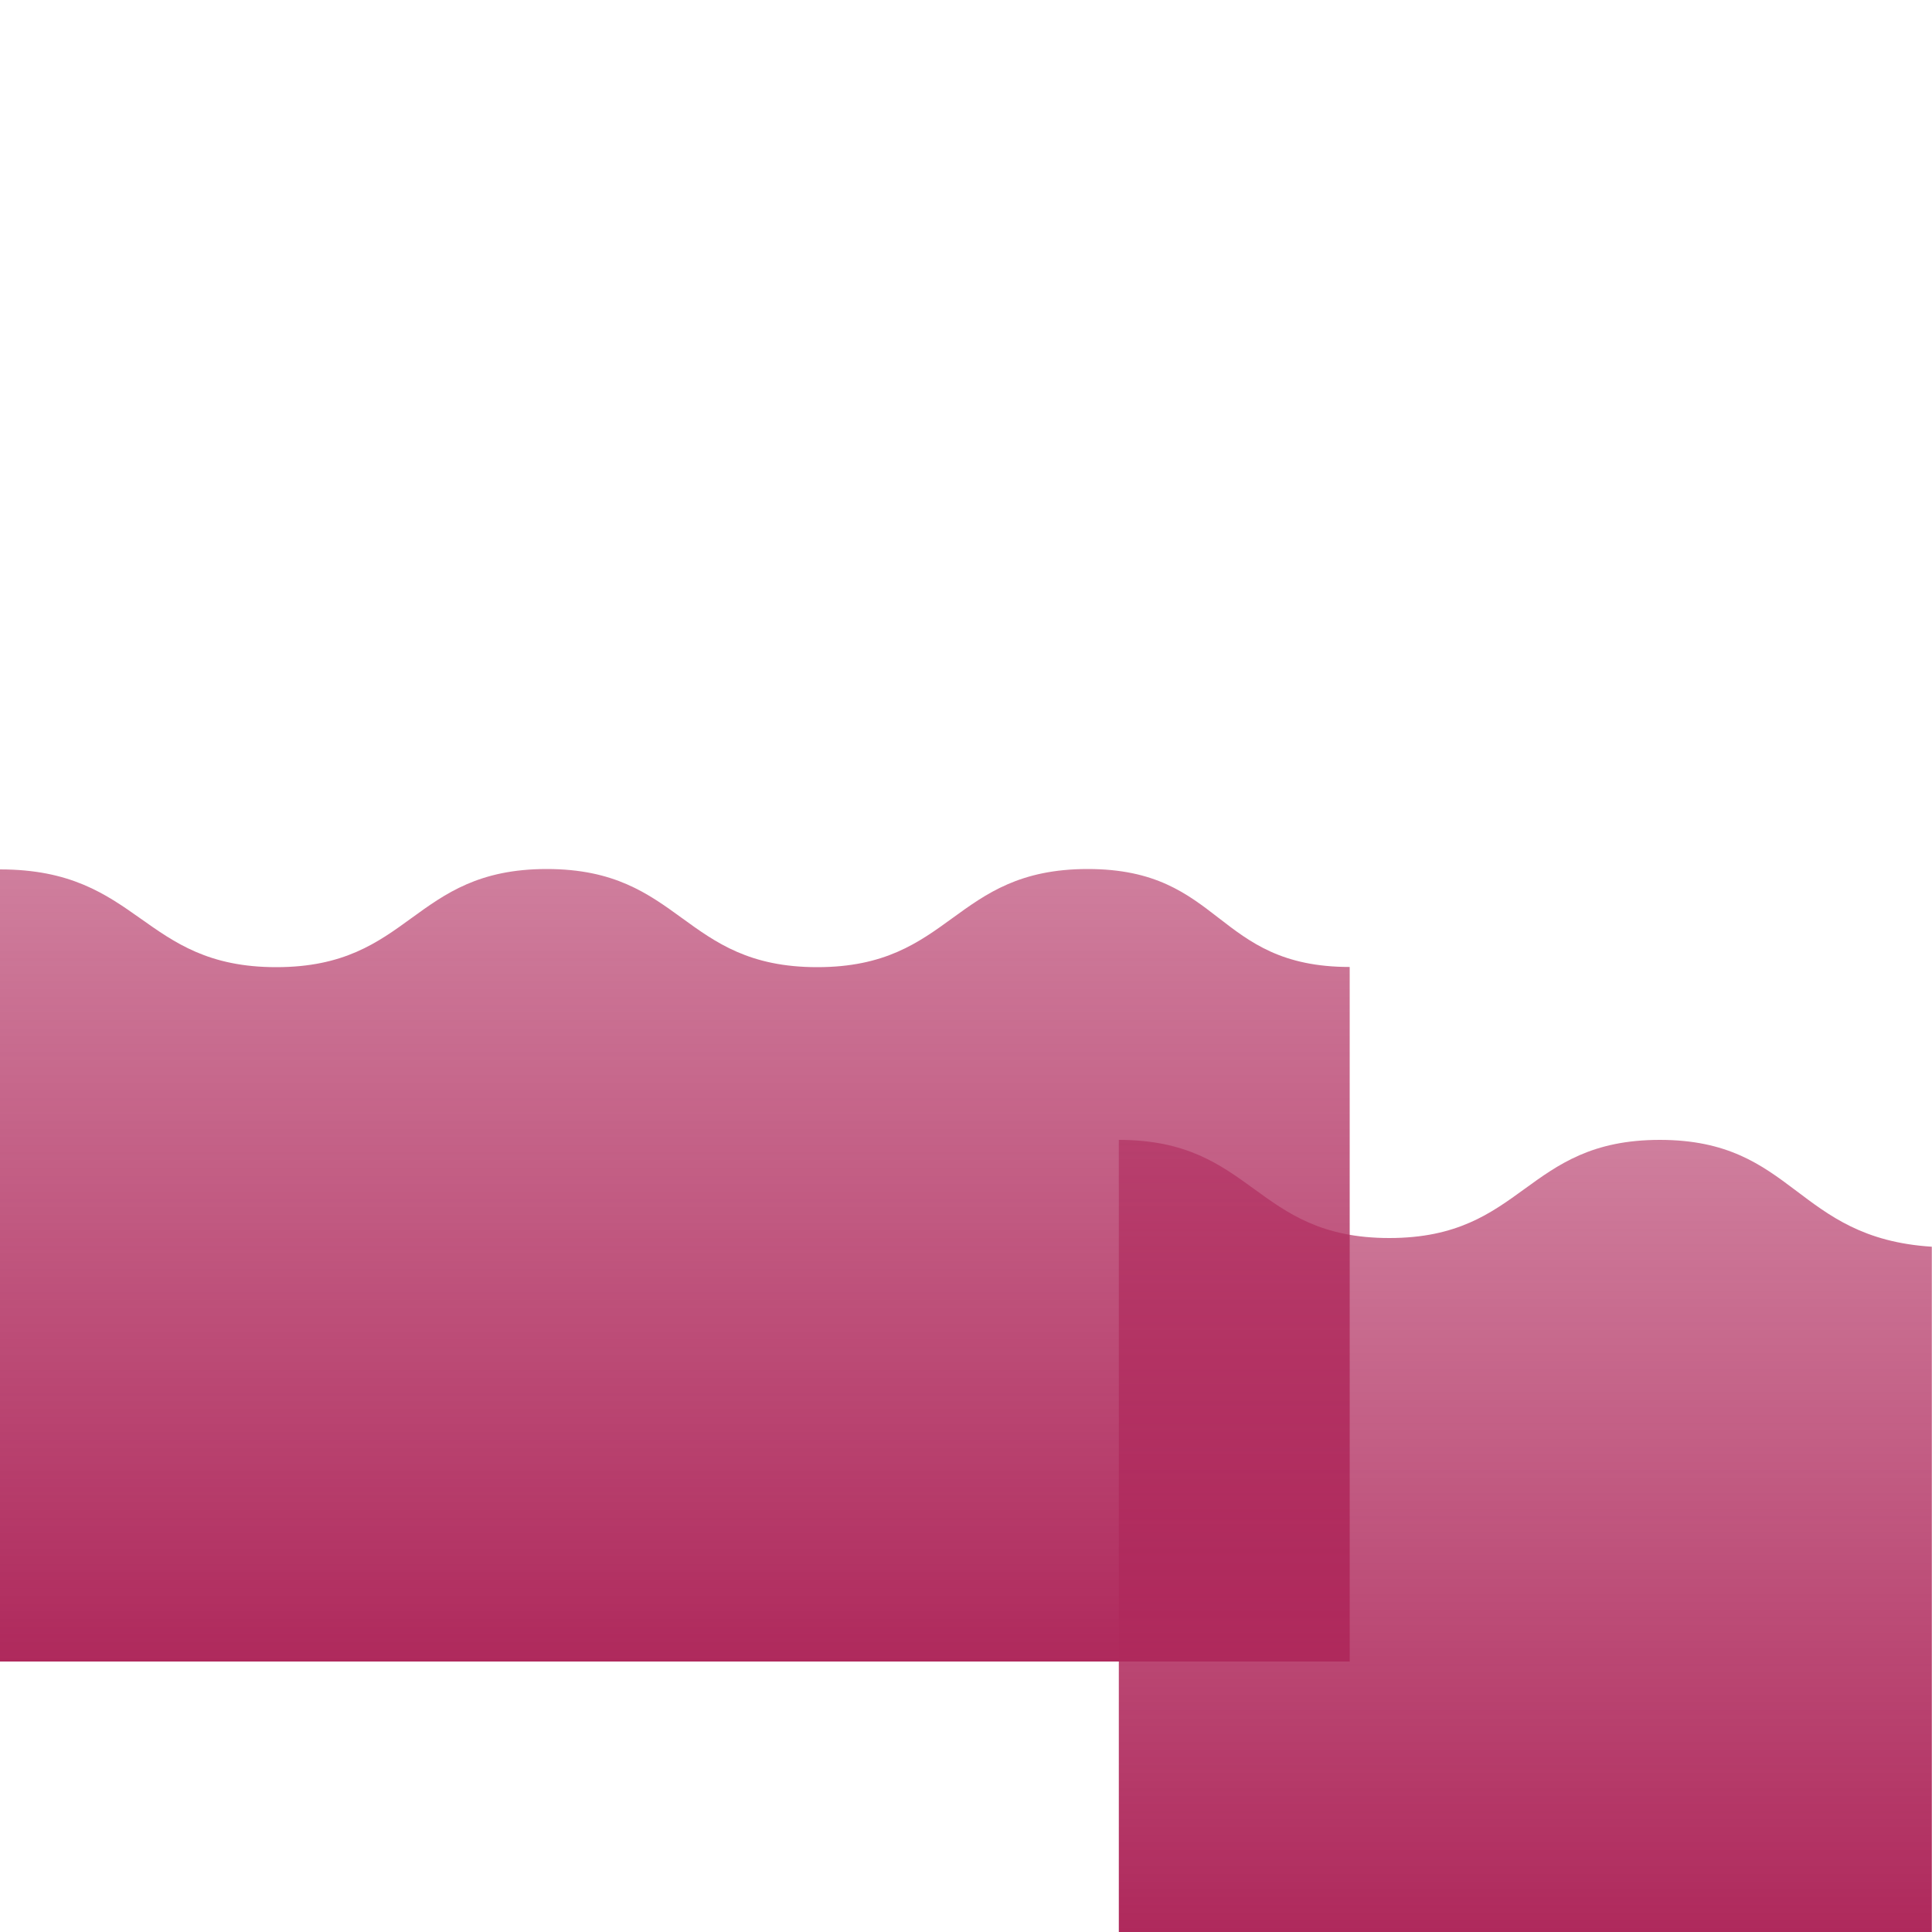
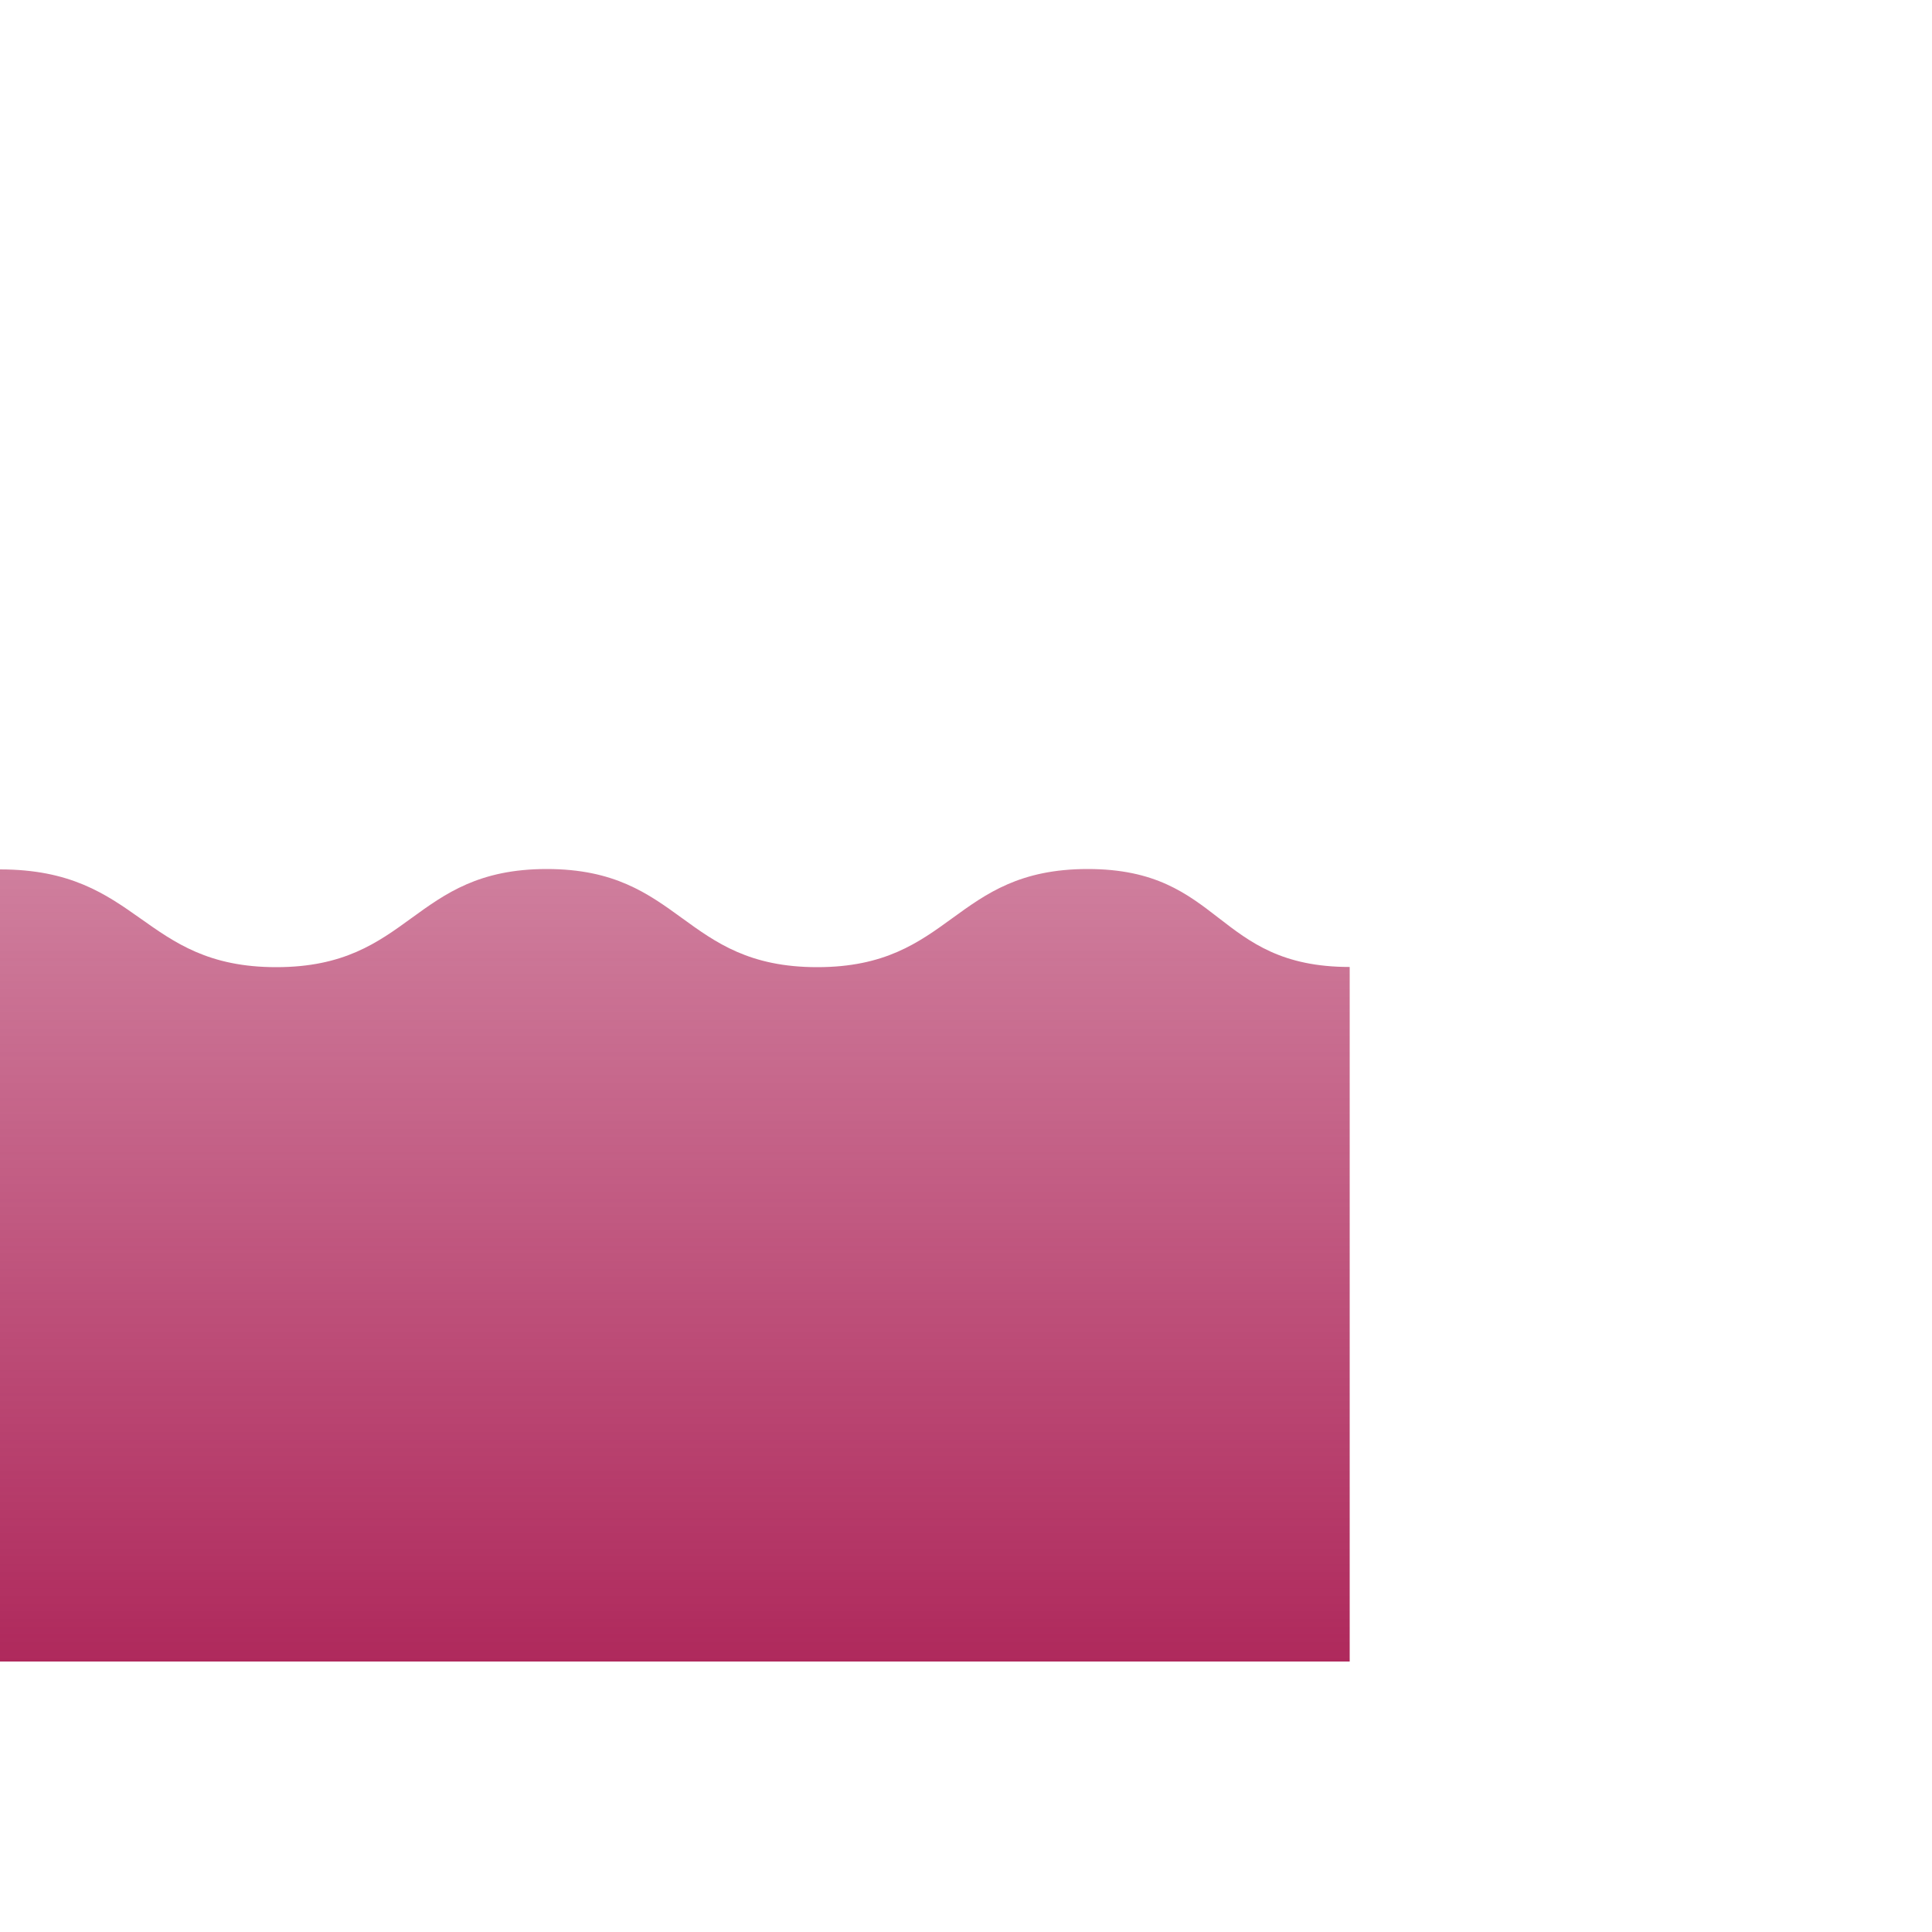
<svg xmlns="http://www.w3.org/2000/svg" xmlns:xlink="http://www.w3.org/1999/xlink" id="Navigation_-_Cart" data-name="Navigation - Cart" viewBox="0 0 100 100">
  <defs>
    <style>.cls-1{fill:url(#linear-gradient);}.cls-2{fill:url(#linear-gradient-2);}</style>
    <linearGradient id="linear-gradient" x1="34.93" y1="86" x2="34.93" y2="44.98" gradientUnits="userSpaceOnUse">
      <stop offset="0" stop-color="#af295c" />
      <stop offset="1" stop-color="#af295c" stop-opacity="0.6" />
    </linearGradient>
    <linearGradient id="linear-gradient-2" x1="78.96" y1="100" x2="78.96" y2="58.98" xlink:href="#linear-gradient" />
  </defs>
  <title>Feel - Medium - Raspberry - Color To Color</title>
  <path class="cls-1" d="M69.86,86V50.05c-7,0-6.56-5.07-13.56-5.07s-7,5.08-14,5.08-7-5.08-14-5.08-7,5.08-14,5.08S7.28,45,0,45V86Z" />
-   <path class="cls-2" d="M57.91,100V59c7,0,7,5.08,14,5.08s7-5.08,14-5.08,7,5.08,14.08,5.53V100Z" />
</svg>